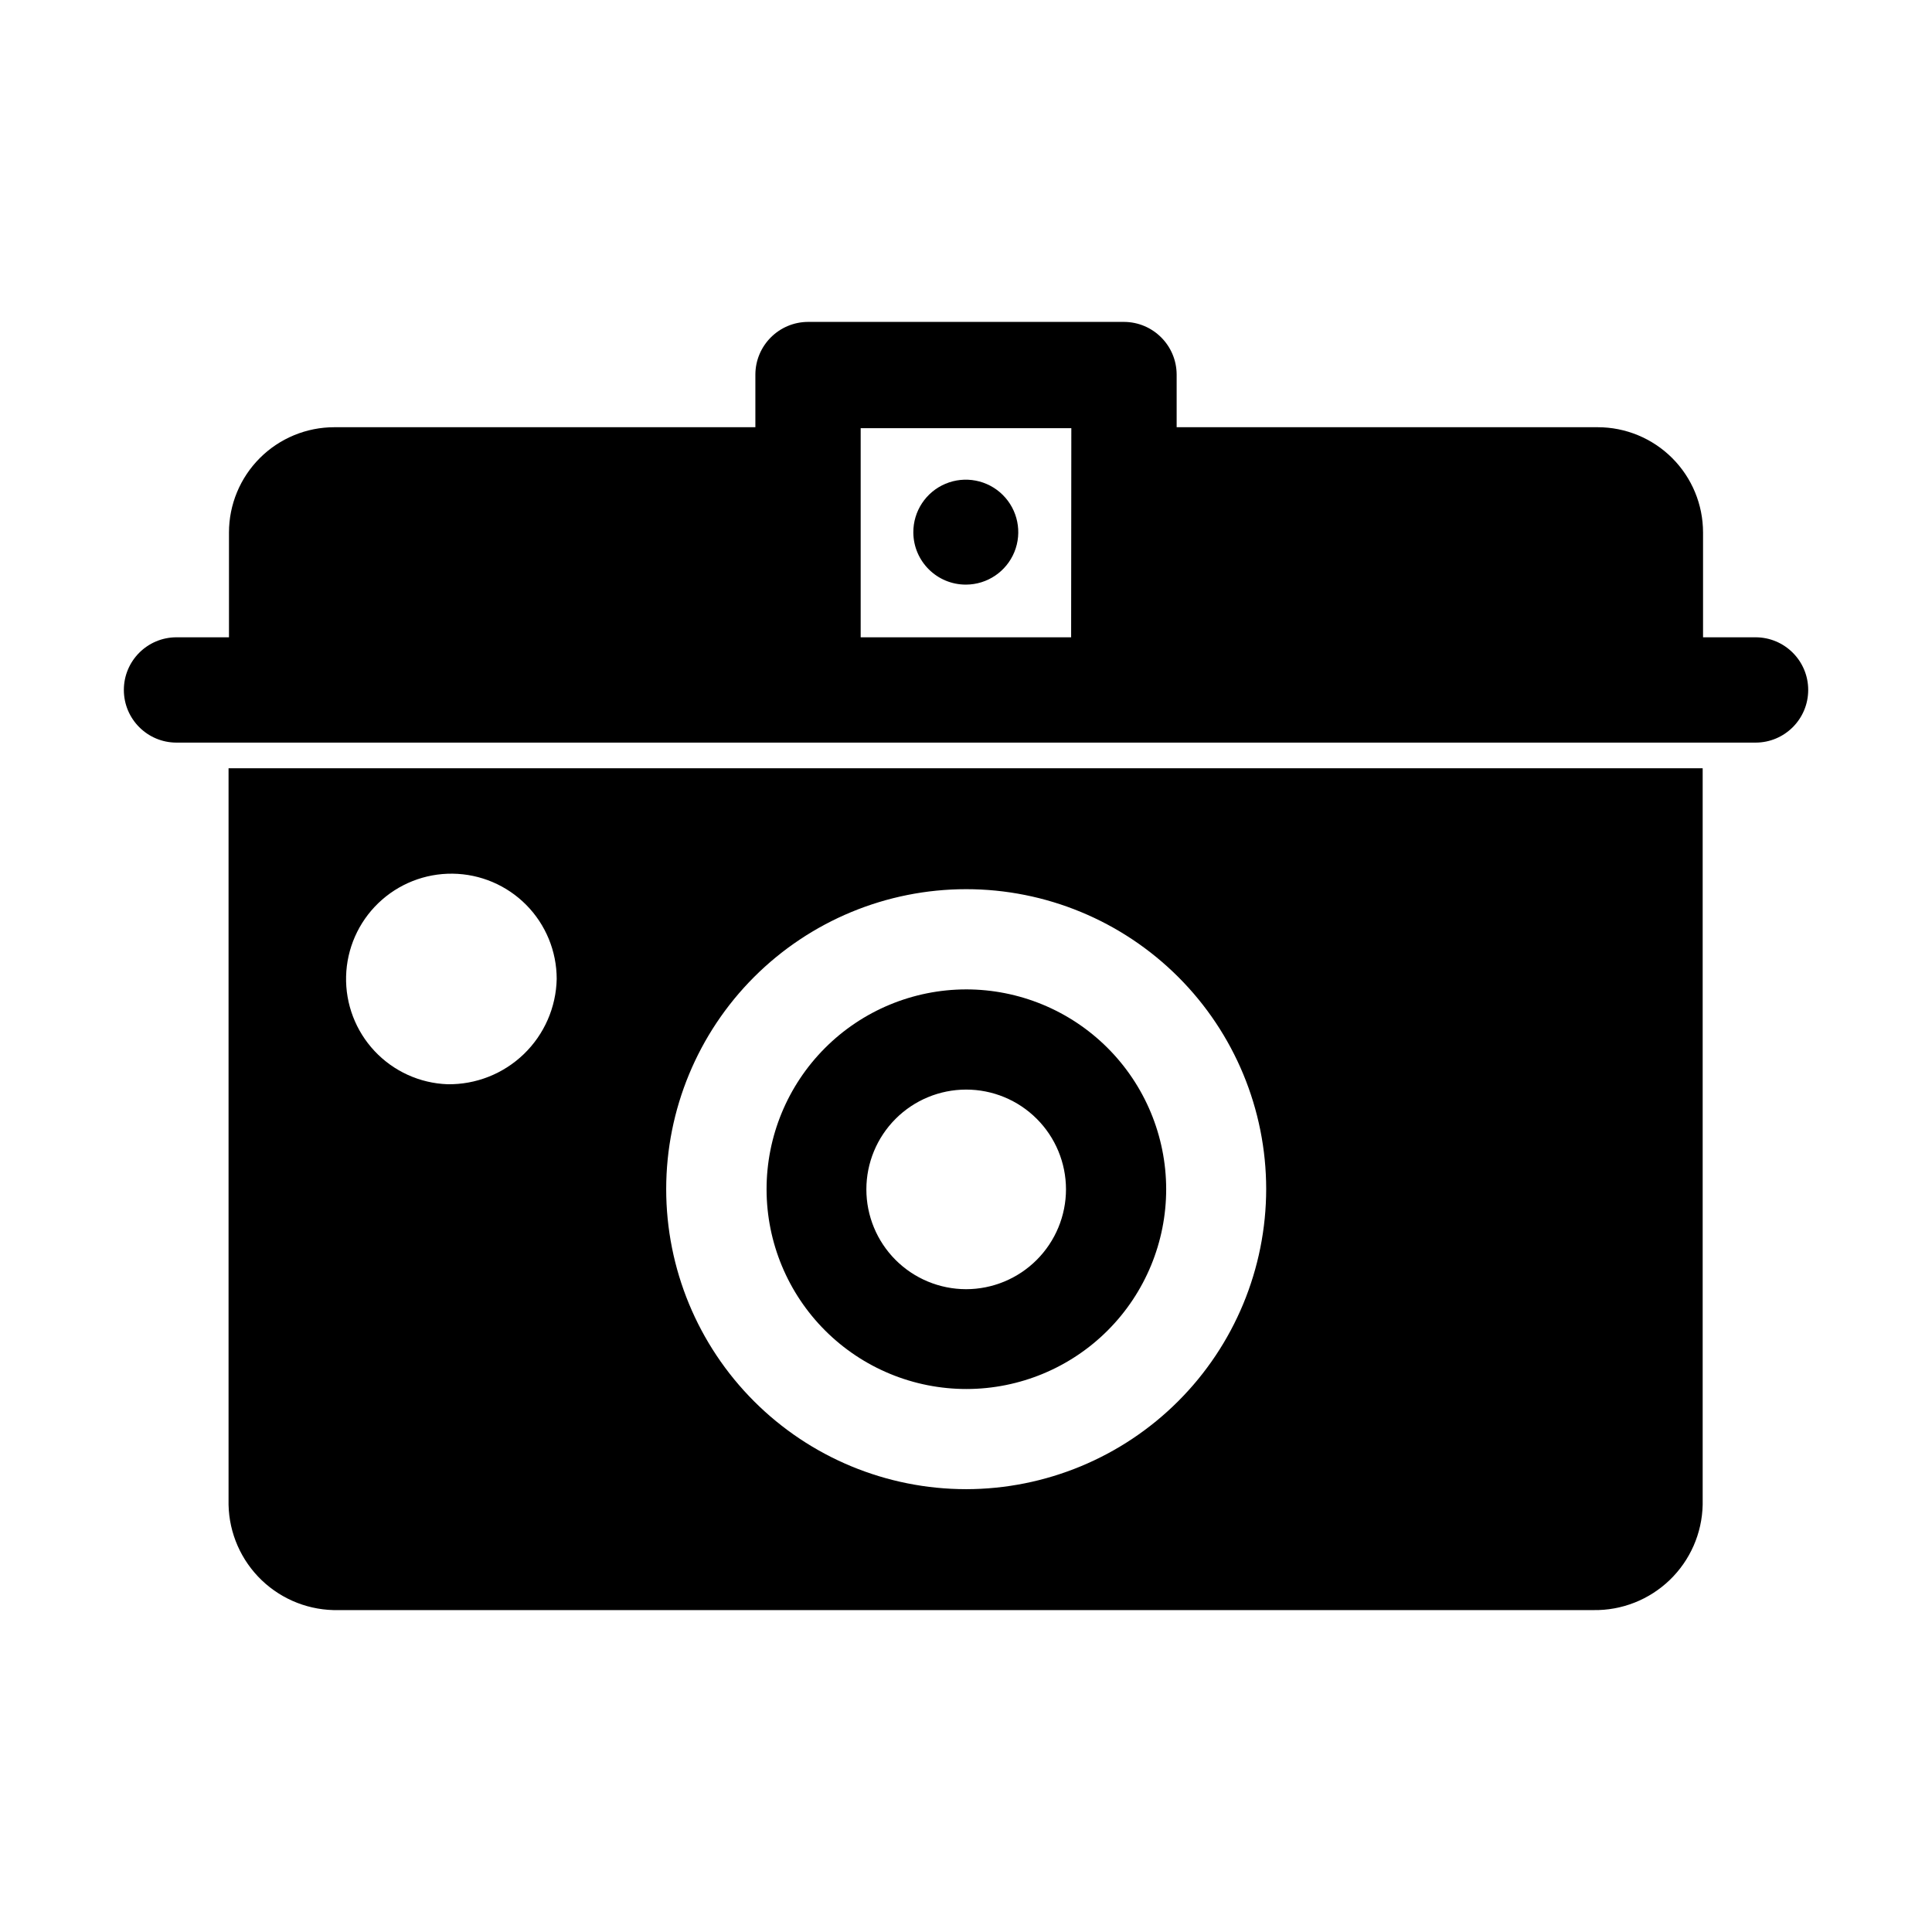
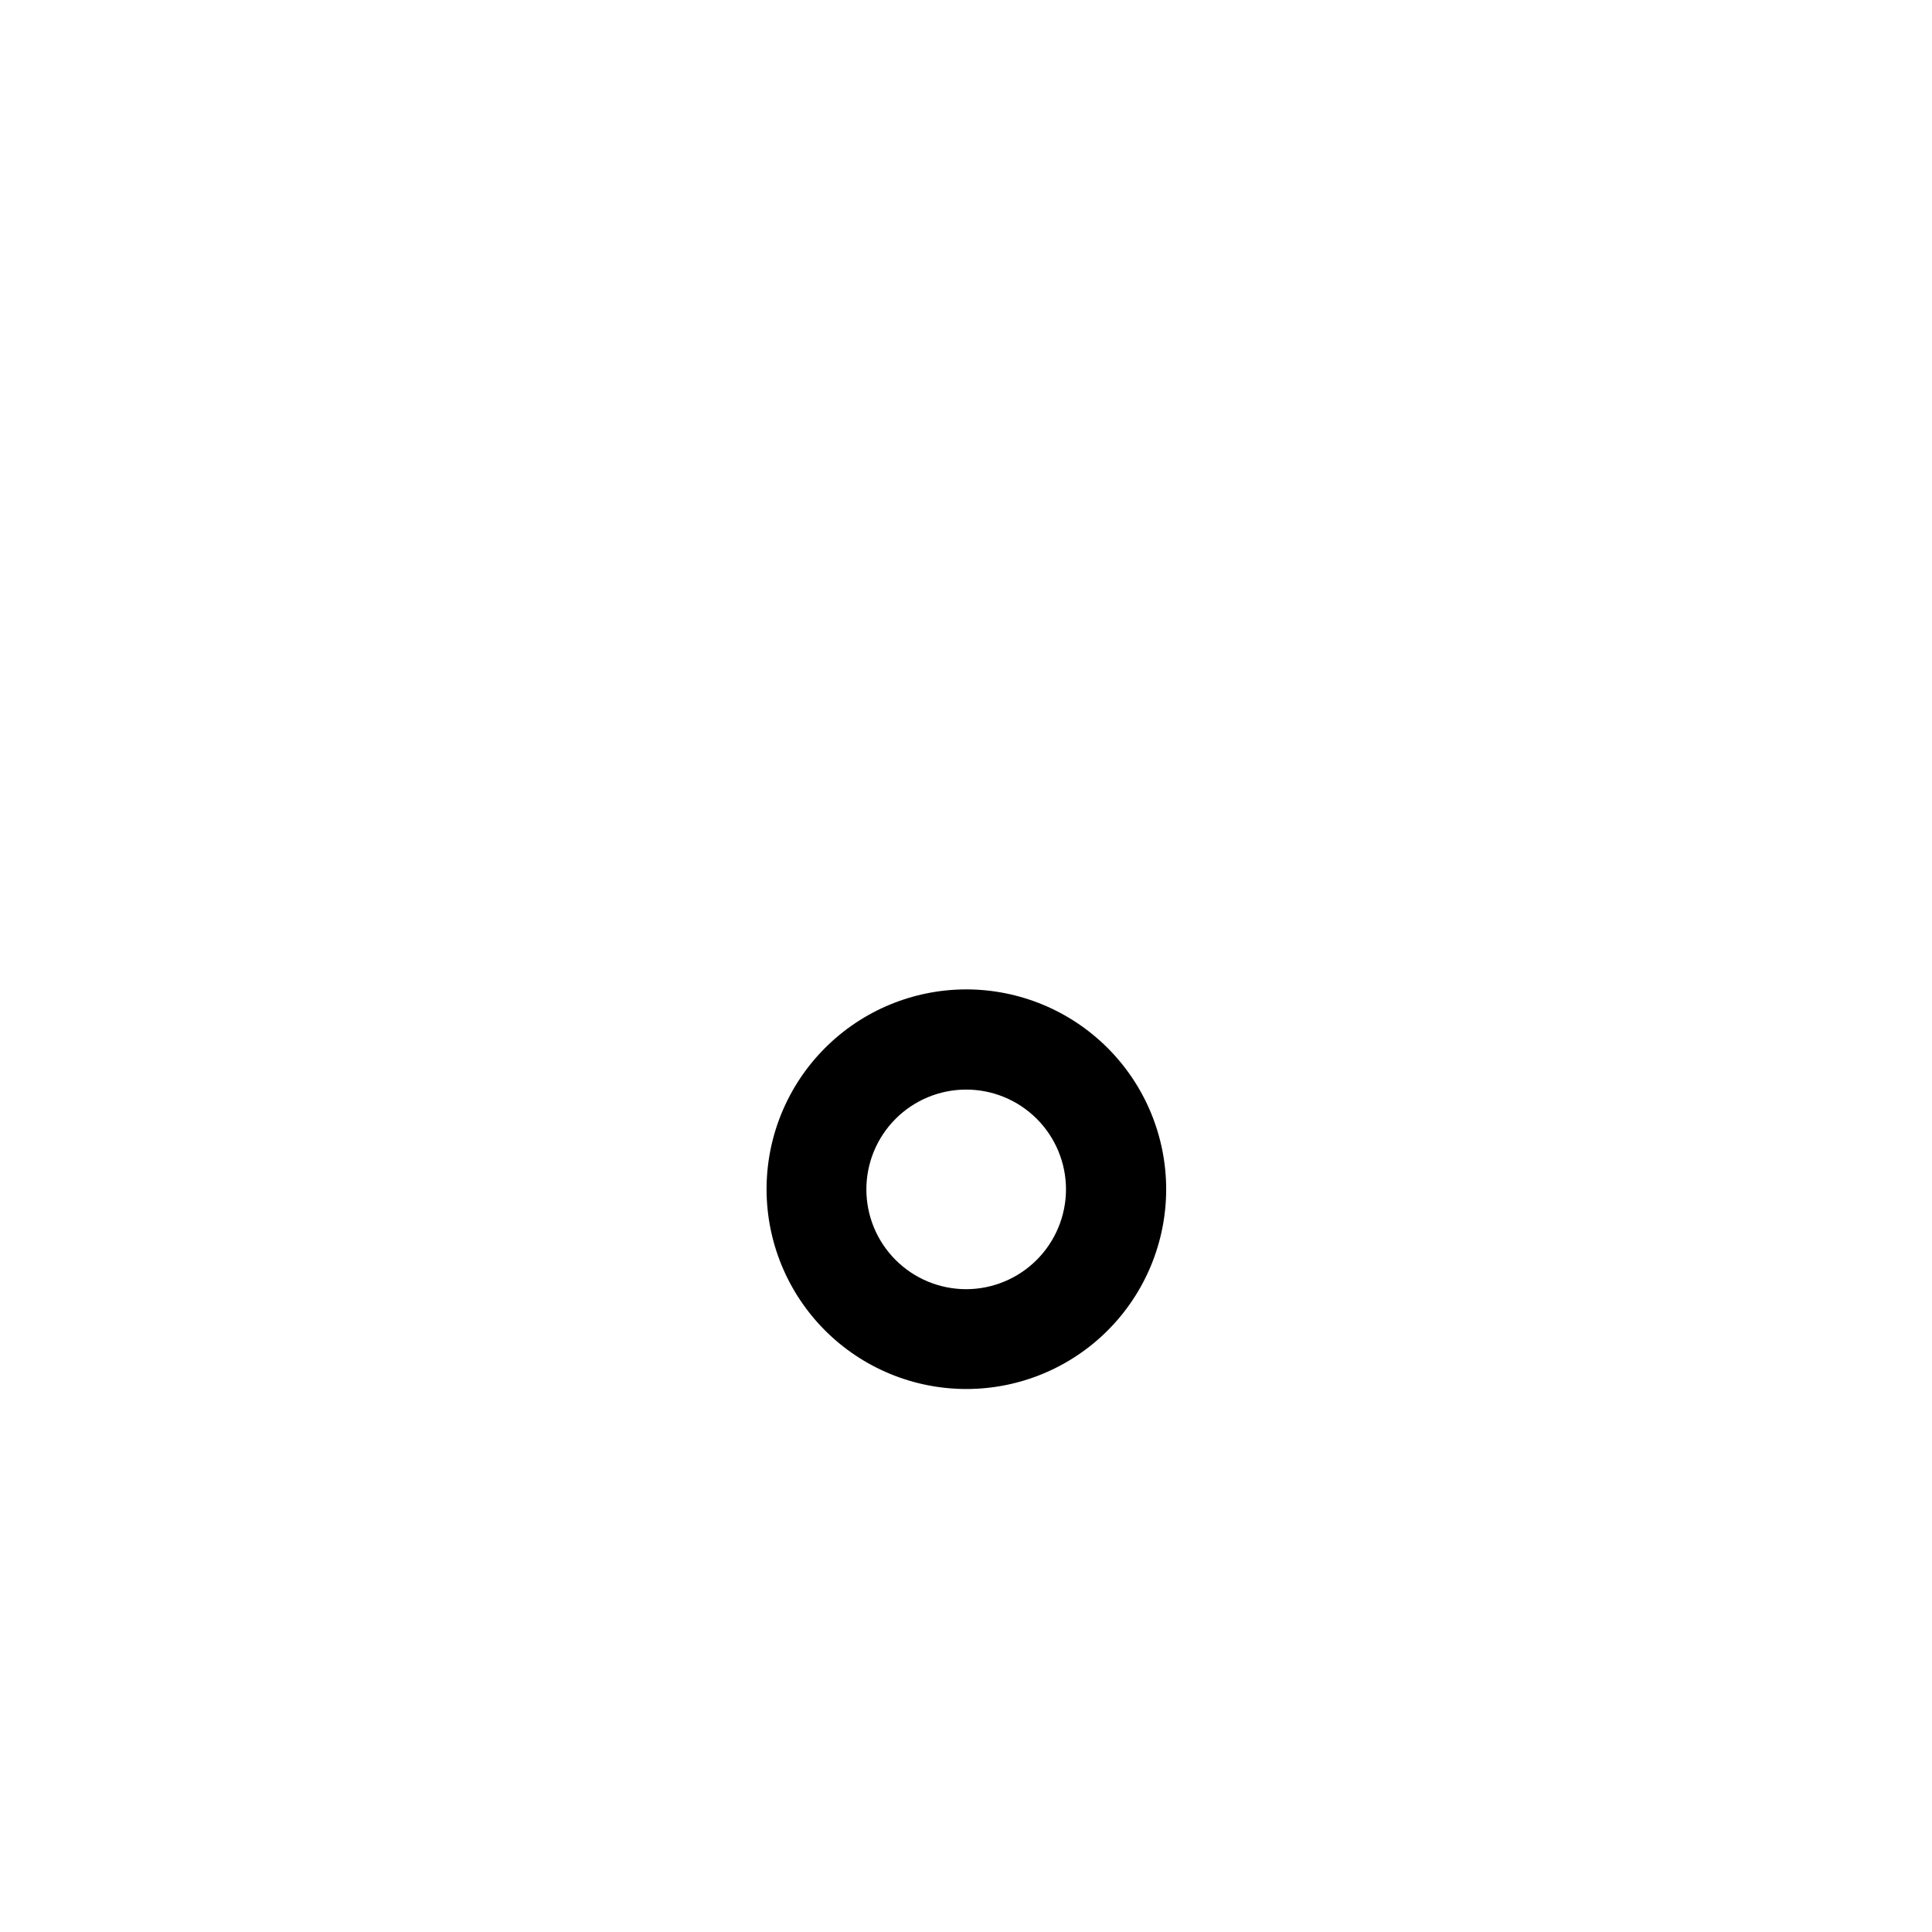
<svg xmlns="http://www.w3.org/2000/svg" fill="#000000" width="800px" height="800px" version="1.1" viewBox="144 144 512 512">
  <g>
-     <path d="m609.23 312.89h-13.906v-27.762c0-7.402-2.938-14.5-8.172-19.734s-12.336-8.176-19.738-8.176h-111.59v-13.957c-0.027-7.695-6.258-13.926-13.957-13.953h-83.73c-7.695 0.027-13.93 6.258-13.957 13.953v13.957h-111.59c-7.402 0-14.5 2.941-19.734 8.176s-8.176 12.332-8.176 19.734v27.762h-13.906c-7.707 0-13.953 6.246-13.953 13.953 0 7.711 6.246 13.957 13.953 13.957h418.46c7.707 0 13.957-6.246 13.957-13.957 0-7.707-6.25-13.953-13.957-13.953zm-181.37 0h-55.773v-55.418h55.824z" />
-     <path d="m400 298.93c5.629-0.02 10.688-3.43 12.82-8.641 2.129-5.211 0.906-11.191-3.094-15.148-4-3.961-9.996-5.113-15.18-2.93-5.188 2.188-8.543 7.285-8.504 12.914 0.055 7.66 6.297 13.832 13.957 13.805z" />
    <path d="m400 406.2c-14.043 0.027-27.496 5.629-37.406 15.574-9.91 9.945-15.469 23.418-15.445 37.461 0.023 14.039 5.621 27.496 15.562 37.41 9.941 9.914 23.414 15.473 37.457 15.457 14.039-0.02 27.496-5.613 37.414-15.551 9.918-9.941 15.48-23.41 15.469-37.453-0.027-14.047-5.629-27.508-15.578-37.43-9.949-9.918-23.426-15.48-37.473-15.469zm0 79.449c-7.012-0.012-13.727-2.809-18.68-7.769-4.949-4.961-7.727-11.688-7.723-18.695 0.004-7.008 2.793-13.73 7.75-18.688 4.953-4.957 11.676-7.742 18.684-7.746 7.012-0.004 13.734 2.773 18.695 7.723 4.965 4.949 7.758 11.668 7.773 18.676 0 7.031-2.793 13.77-7.762 18.738-4.973 4.973-11.711 7.762-18.738 7.762z" />
-     <path d="m320.45 347.6h-115.88v195.18c0.16 7.574 3.324 14.77 8.797 20.008 5.473 5.234 12.801 8.078 20.375 7.902h332.51c7.539 0.125 14.816-2.746 20.246-7.977 5.43-5.231 8.566-12.395 8.727-19.934v-195.18zm-57.887 83.734c-7.336-0.277-14.266-3.434-19.289-8.785-5.023-5.352-7.738-12.469-7.555-19.805 0.184-7.34 3.25-14.309 8.535-19.402 5.289-5.094 12.367-7.898 19.707-7.809 7.34 0.09 14.348 3.066 19.508 8.285 5.16 5.223 8.059 12.266 8.062 19.605-0.156 7.535-3.293 14.703-8.723 19.934-5.43 5.231-12.707 8.098-20.246 7.977zm137.44 107.31c-21.082-0.016-41.293-8.398-56.191-23.312-14.898-14.91-23.266-35.129-23.262-56.207s8.383-41.293 23.285-56.199c14.906-14.906 35.121-23.281 56.199-23.285 21.078-0.004 41.297 8.363 56.211 23.262 14.91 14.898 23.293 35.109 23.309 56.188-0.016 21.098-8.398 41.324-23.316 56.238-14.914 14.914-35.141 23.301-56.234 23.316z" />
  </g>
</svg>